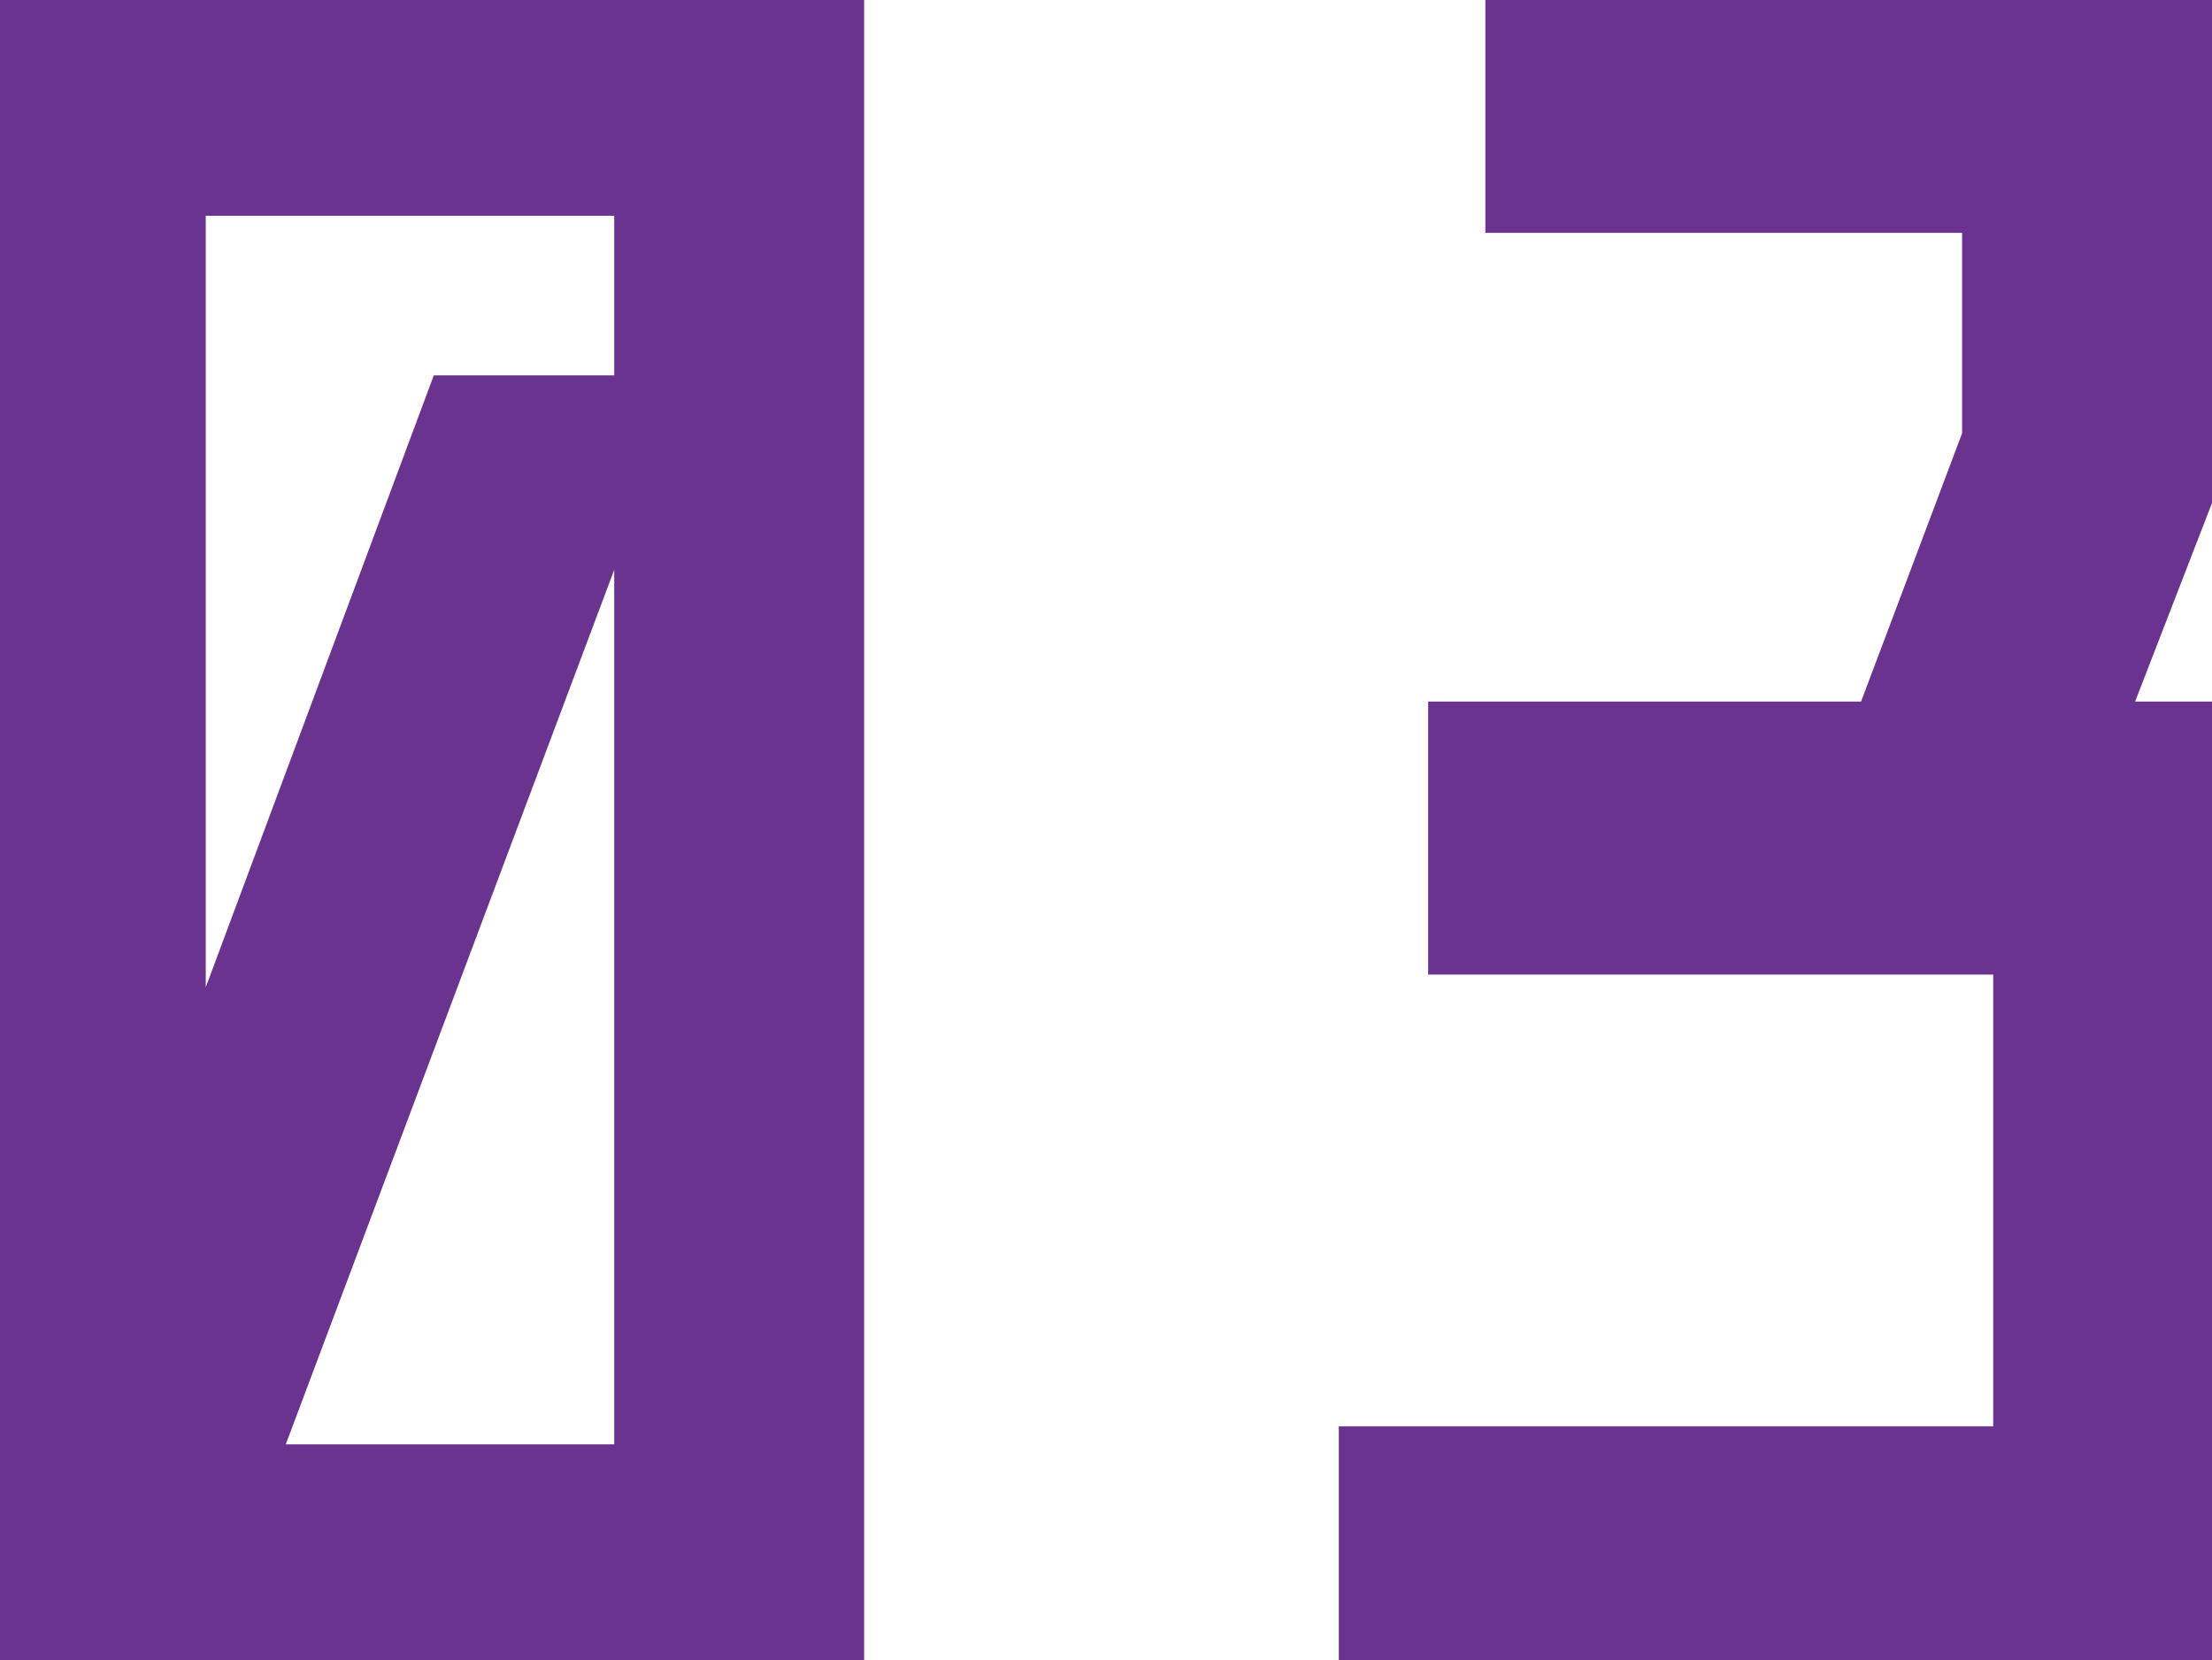
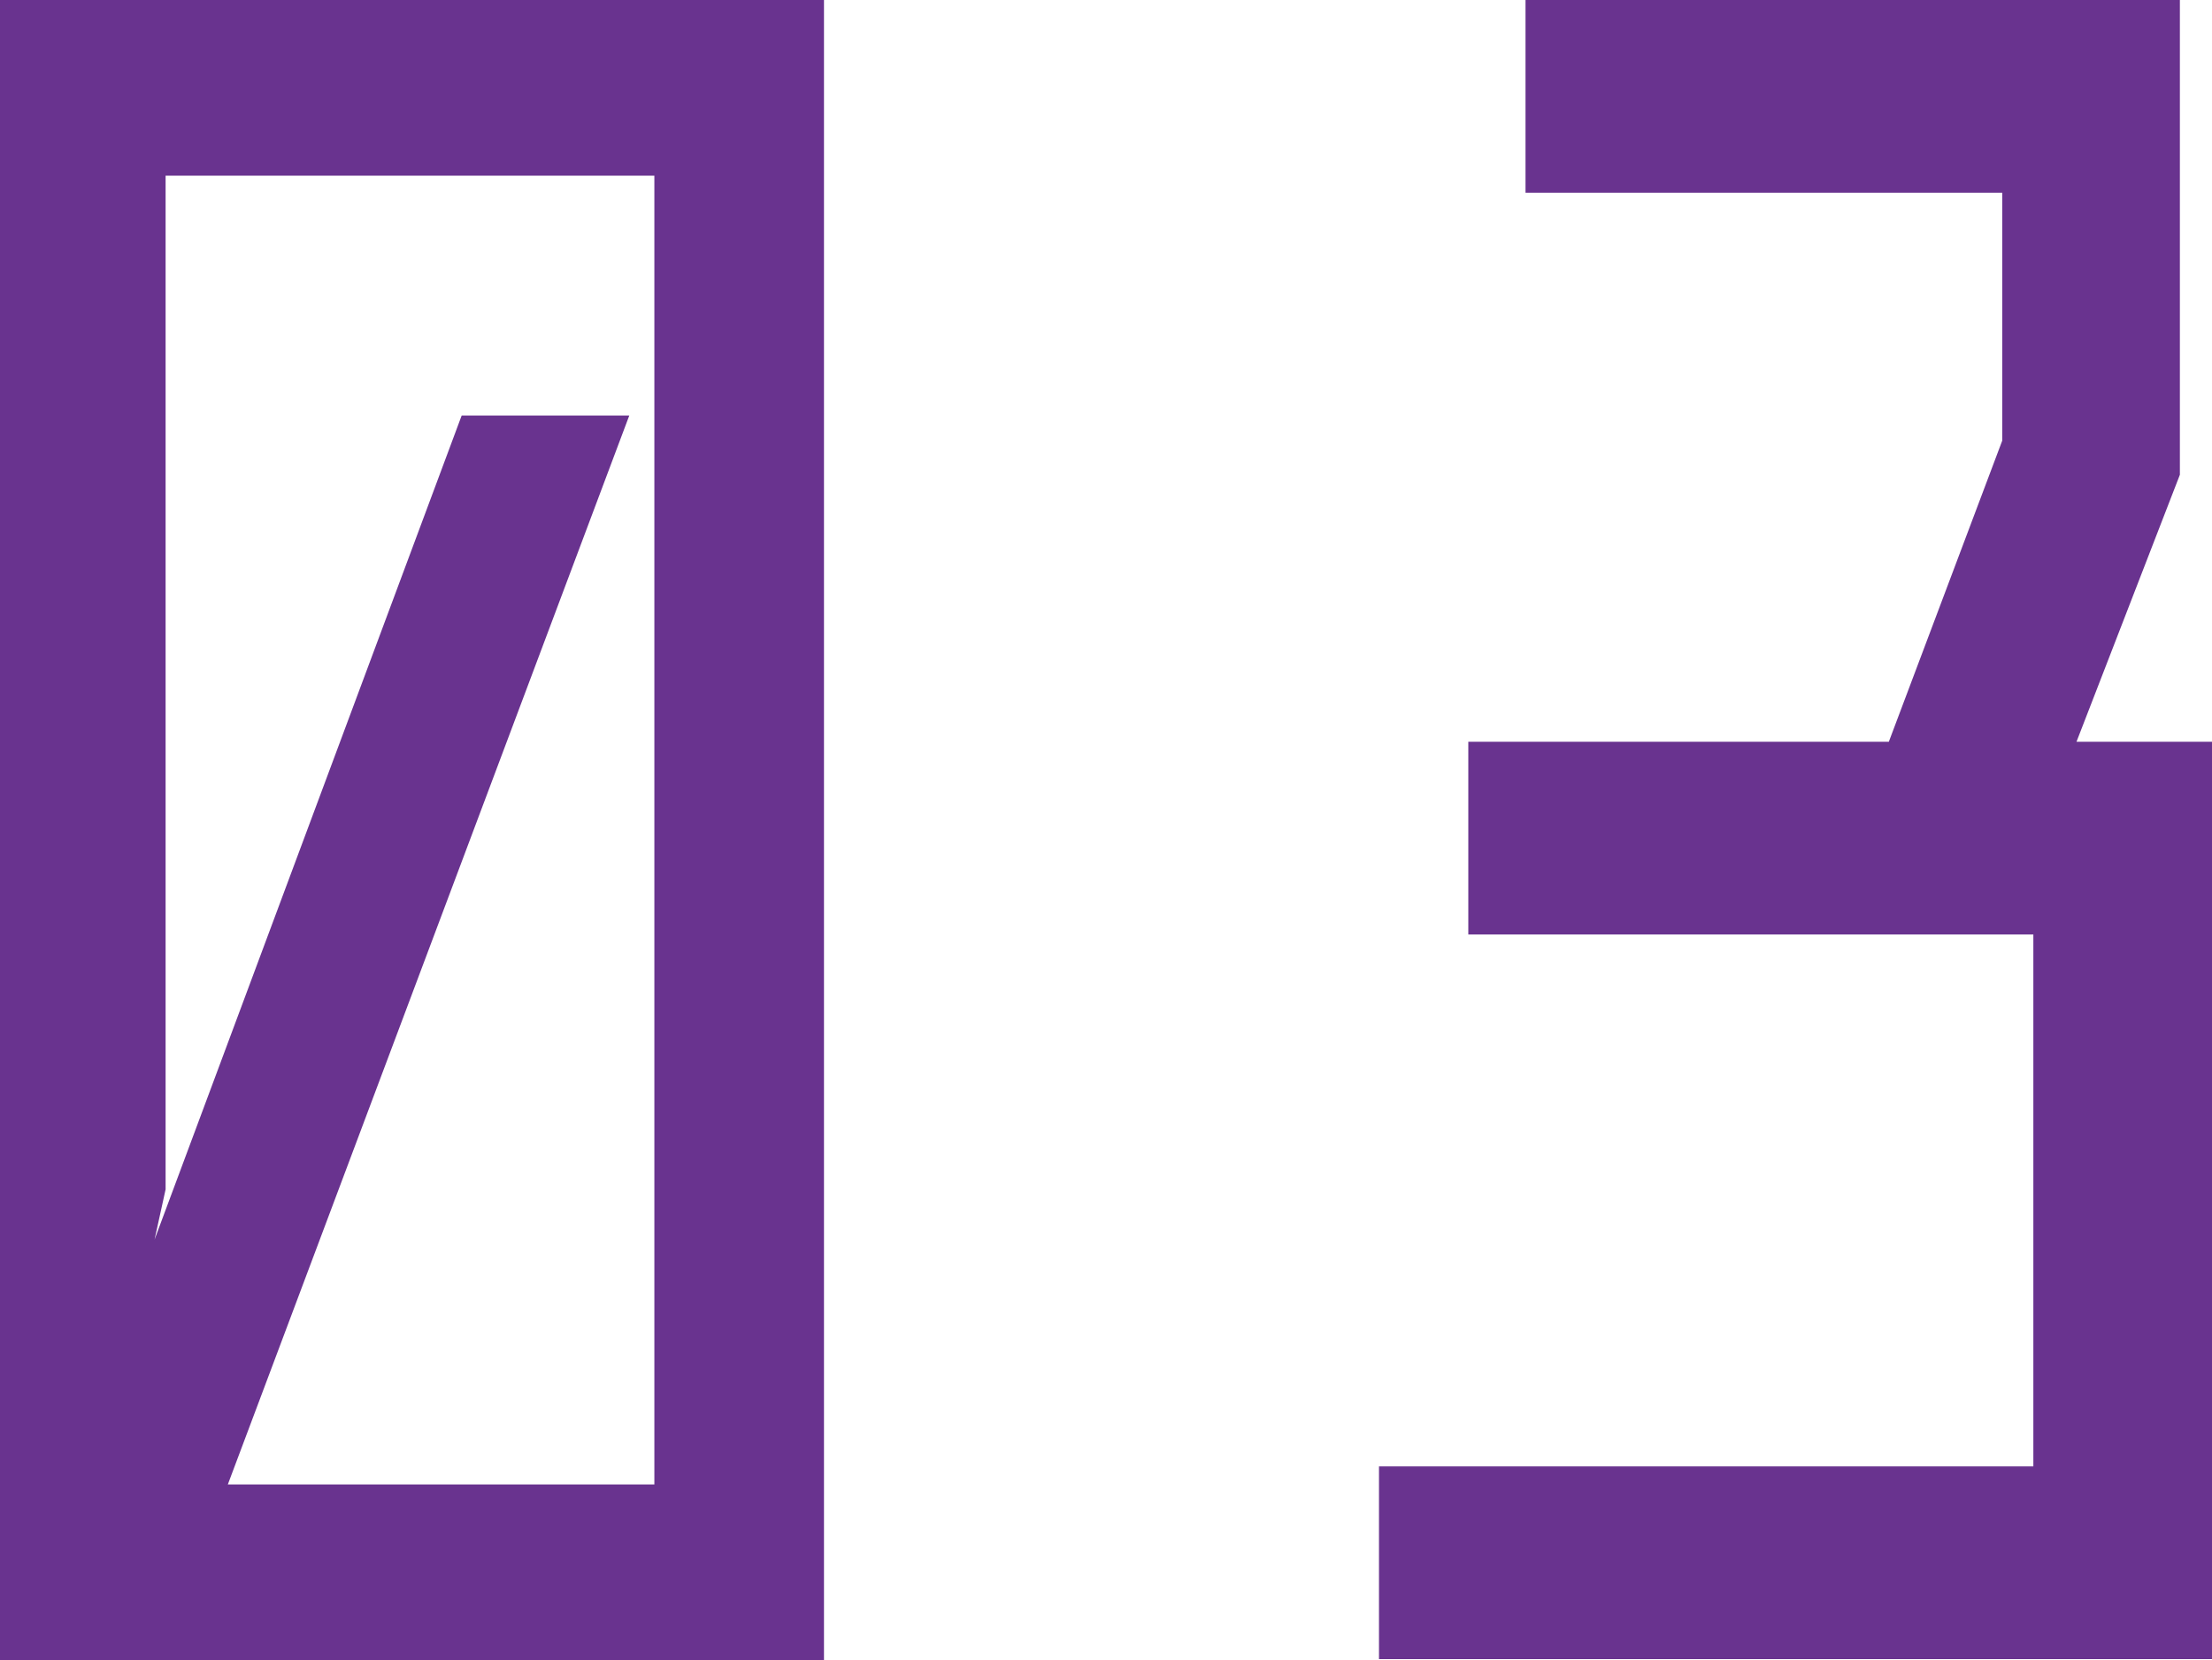
<svg xmlns="http://www.w3.org/2000/svg" id="_レイヤー_1" width="22.04" height="16.54" viewBox="0 0 22.04 16.54">
  <path d="M0,0h8.21v16.54H0V0ZM6.52,14.79V1.75H1.65v10.1l-.11.5,3.06-8.21h1.67L2.27,14.79h4.26Z" style="fill:#69338f;" />
  <path d="M20.71,7.39h1.33v9.14h-8.3v-1.92h6.52v-5.3h-5.63v-1.92h4.19l1.13-3V1.92h-4.75V0h6.52v4.73l-1.03,2.66Z" style="fill:#69338f;" />
-   <path d="M0,0h8.21v16.54H0V0ZM6.52,14.79V1.75H1.65v10.1l-.11.5,3.06-8.21h1.67L2.27,14.79h4.26Z" style="fill:none; stroke:#69338f; stroke-width:.8px;" />
-   <path d="M20.71,7.39h1.33v9.14h-8.3v-1.92h6.52v-5.3h-5.63v-1.92h4.19l1.13-3V1.92h-4.75V0h6.52v4.73l-1.03,2.66Z" style="fill:none; stroke:#69338f; stroke-width:.8px;" />
</svg>